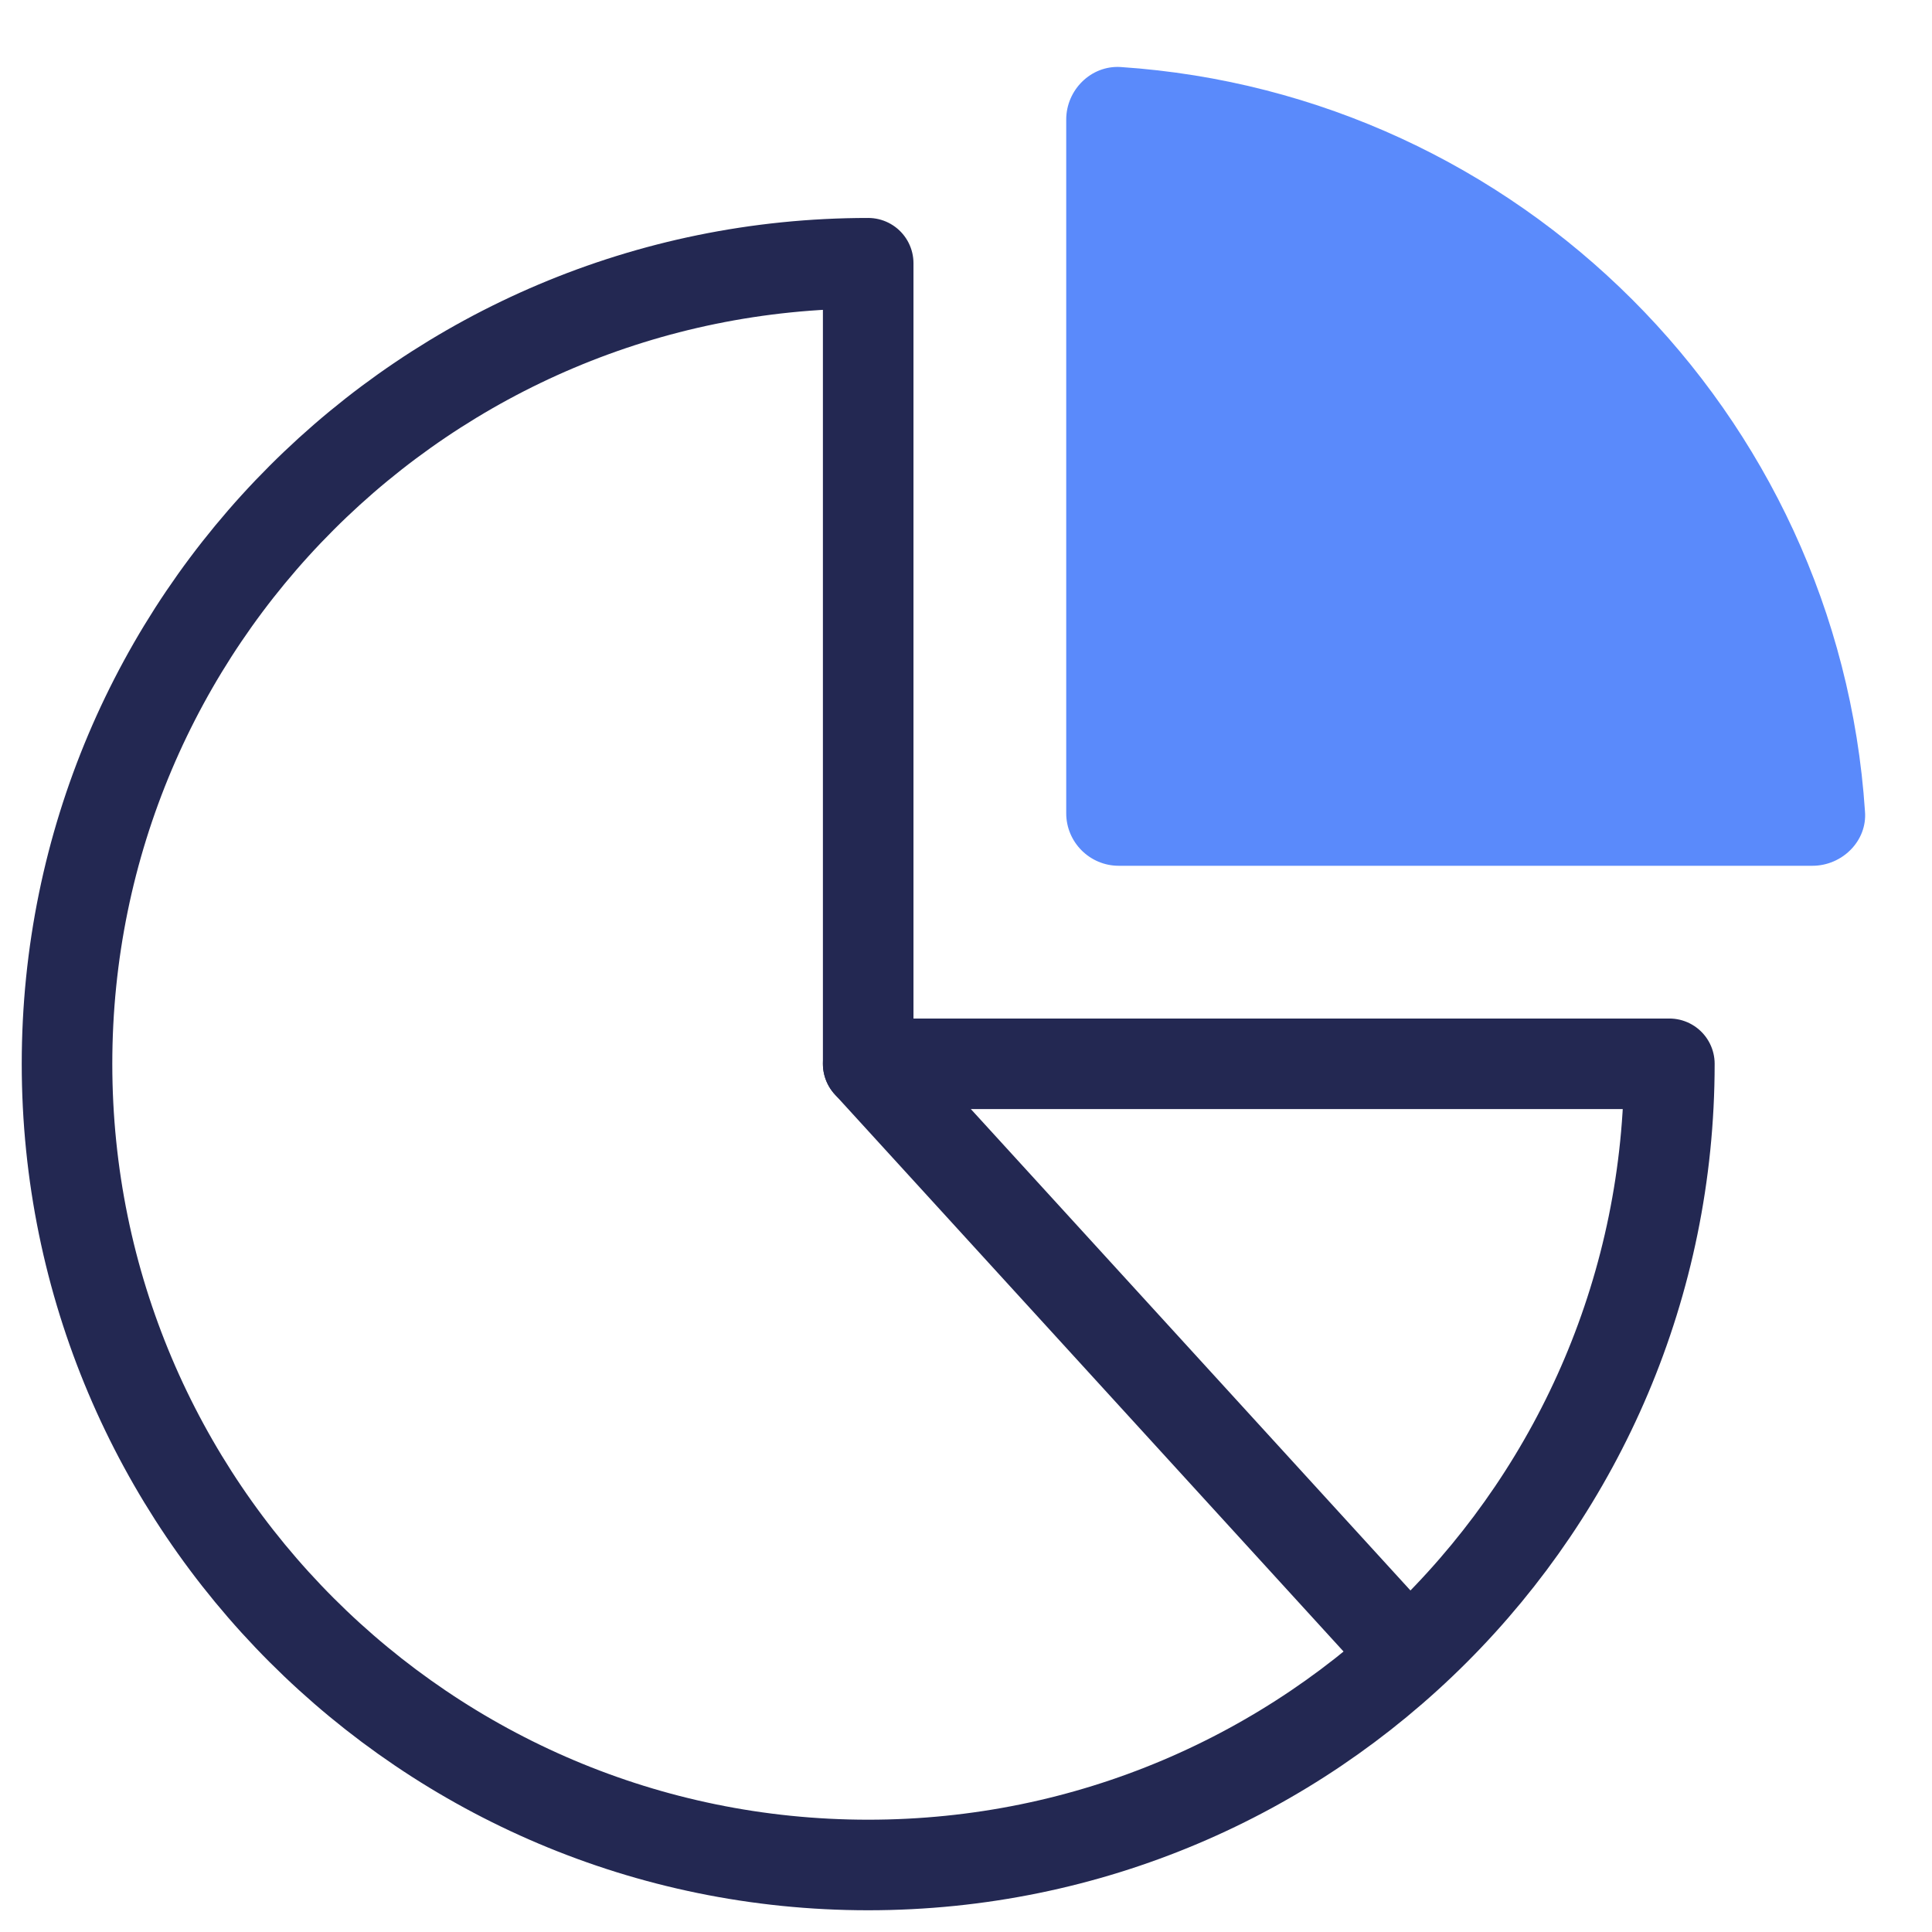
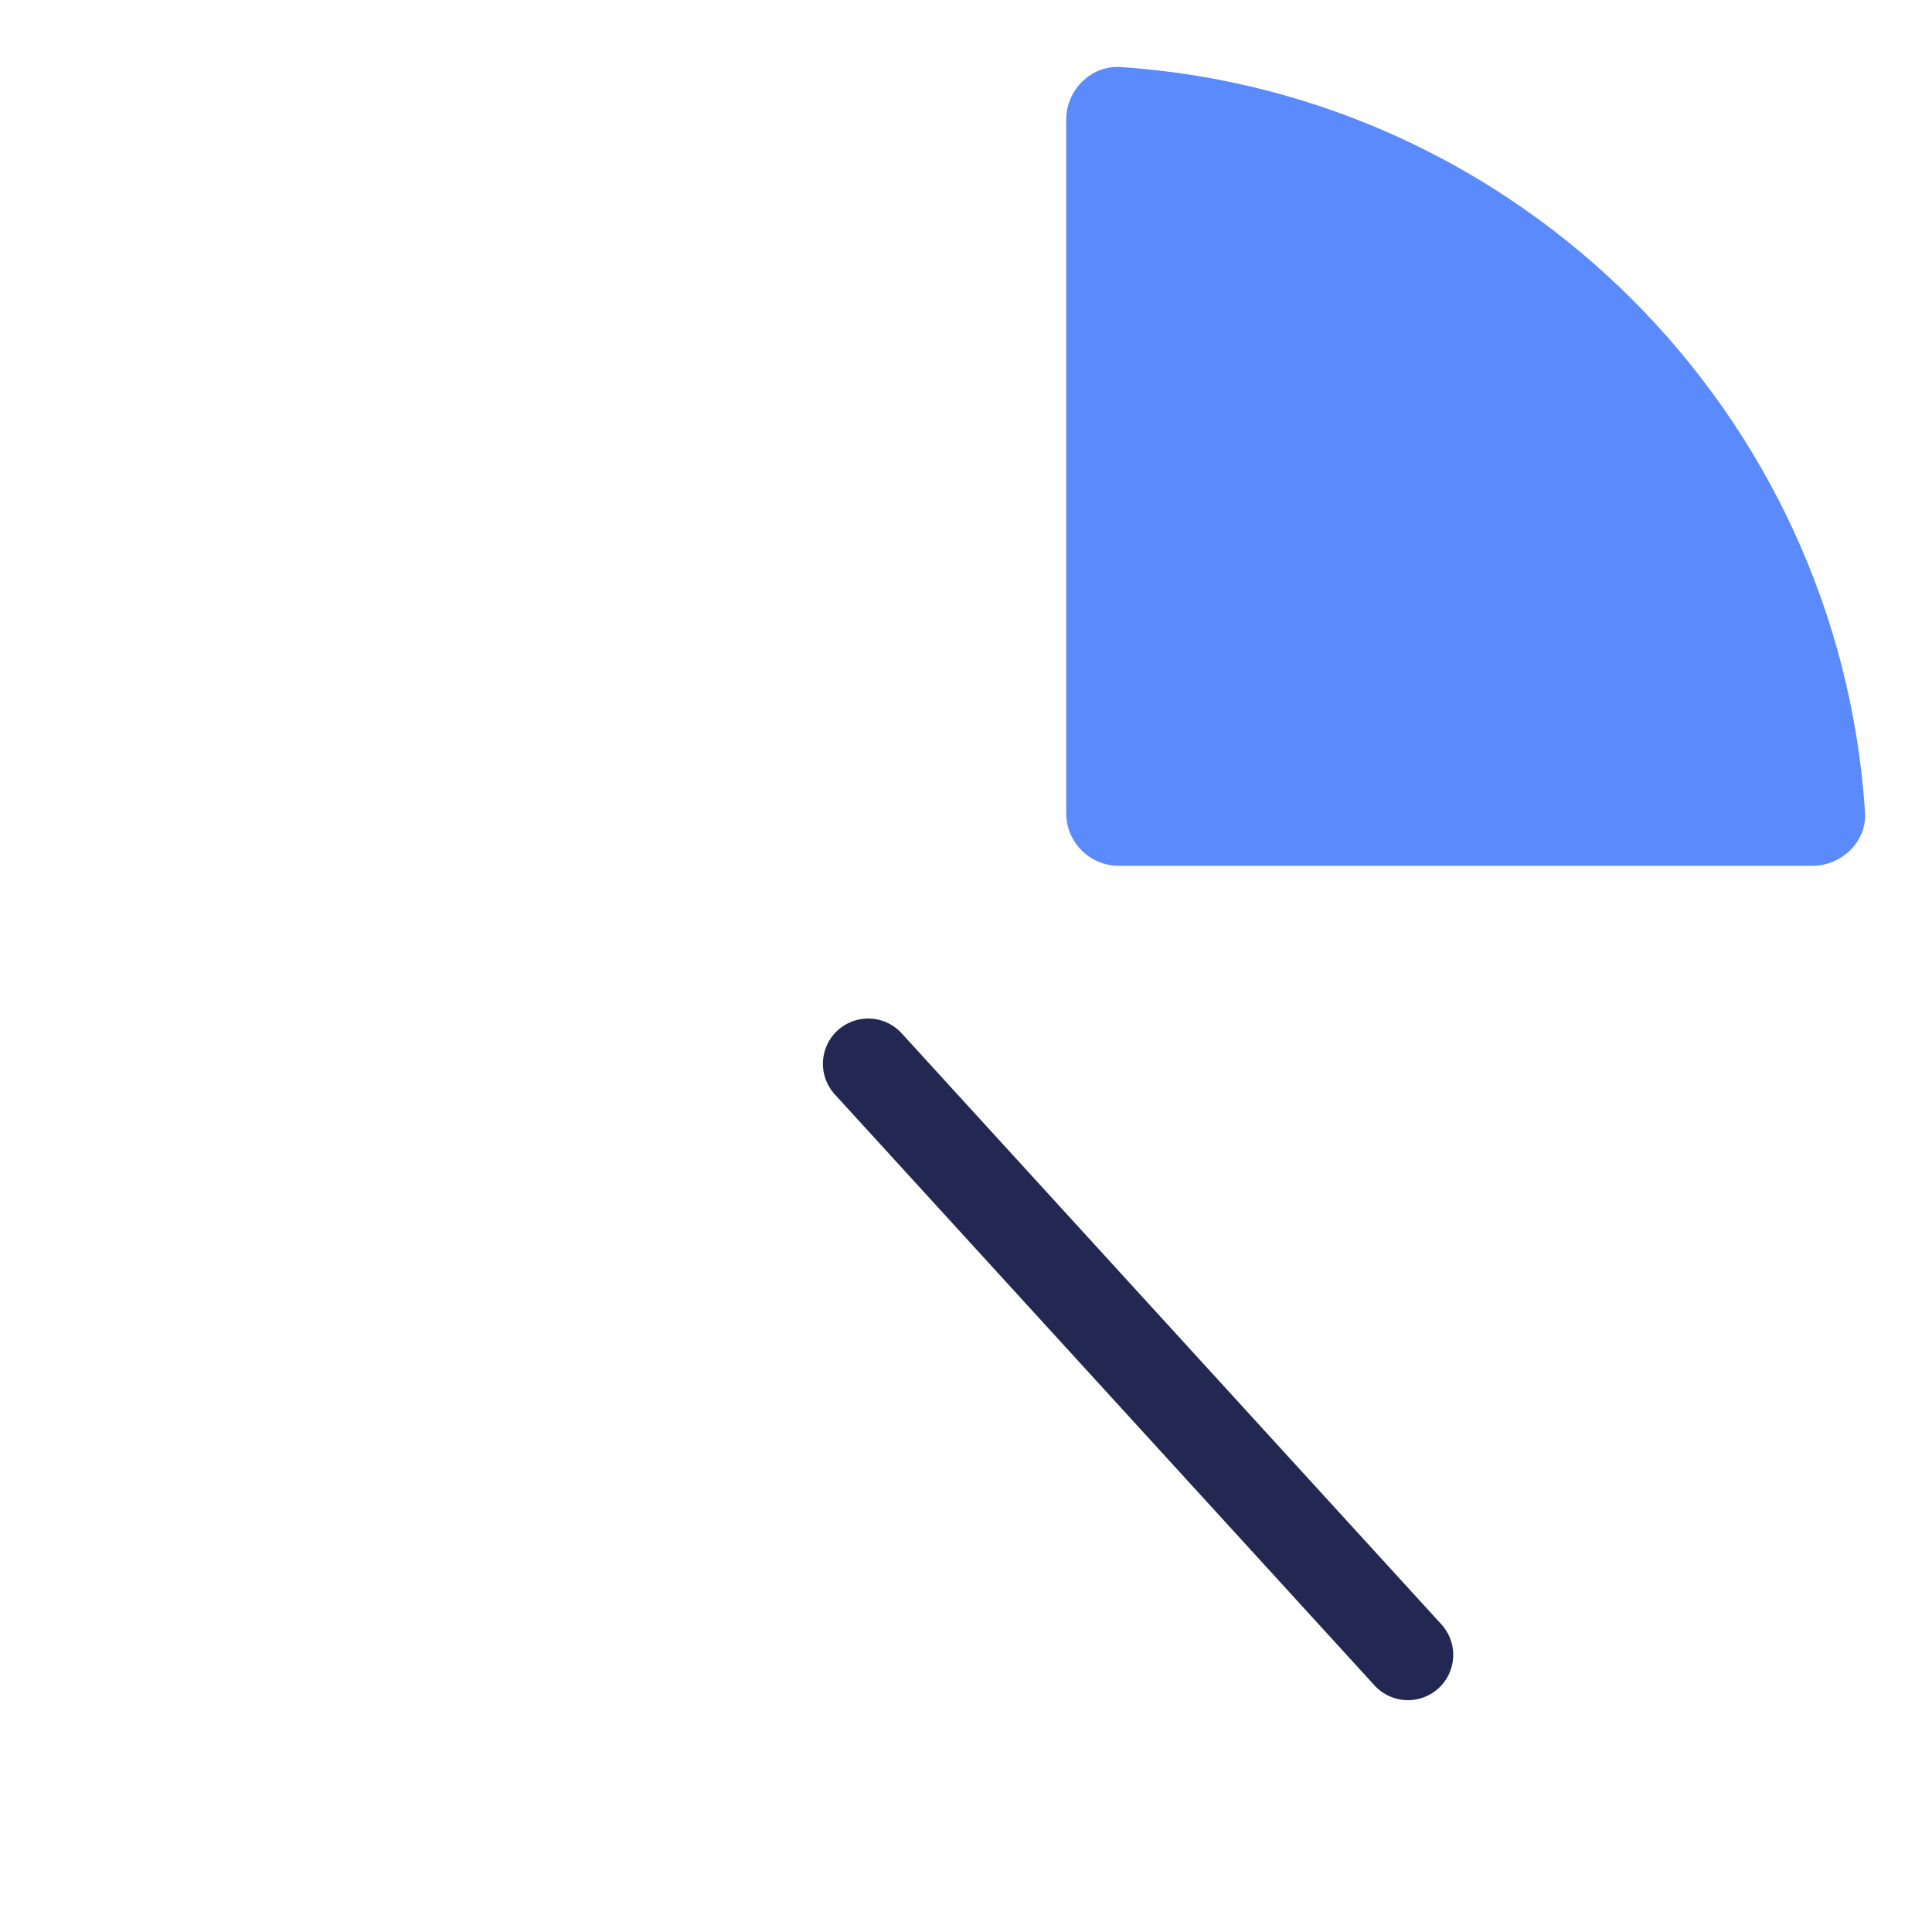
<svg xmlns="http://www.w3.org/2000/svg" id="Art" viewBox="0 0 32 32">
  <defs>
    <style>.cls-1{fill:none;stroke:#232852;stroke-linecap:round;stroke-linejoin:round;stroke-width:1.5px;}.cls-2{fill:#5a8afb;stroke-width:0px;}</style>
  </defs>
-   <path class="cls-1" d="m14.38,17.62V4.36C7.05,4.36,1.11,10.3,1.11,17.62s5.94,13.27,13.27,13.27,13.27-5.94,13.27-13.27h-13.27Z" />
  <path class="cls-2" d="m30.89,13.44c-.44-6.61-5.73-11.89-12.33-12.33-.49-.03-.9.38-.9.87v11.49c0,.48.39.87.87.87h11.49c.49,0,.91-.41.87-.9Z" />
  <line class="cls-1" x1="14.38" y1="17.62" x2="23.32" y2="27.41" />
</svg>